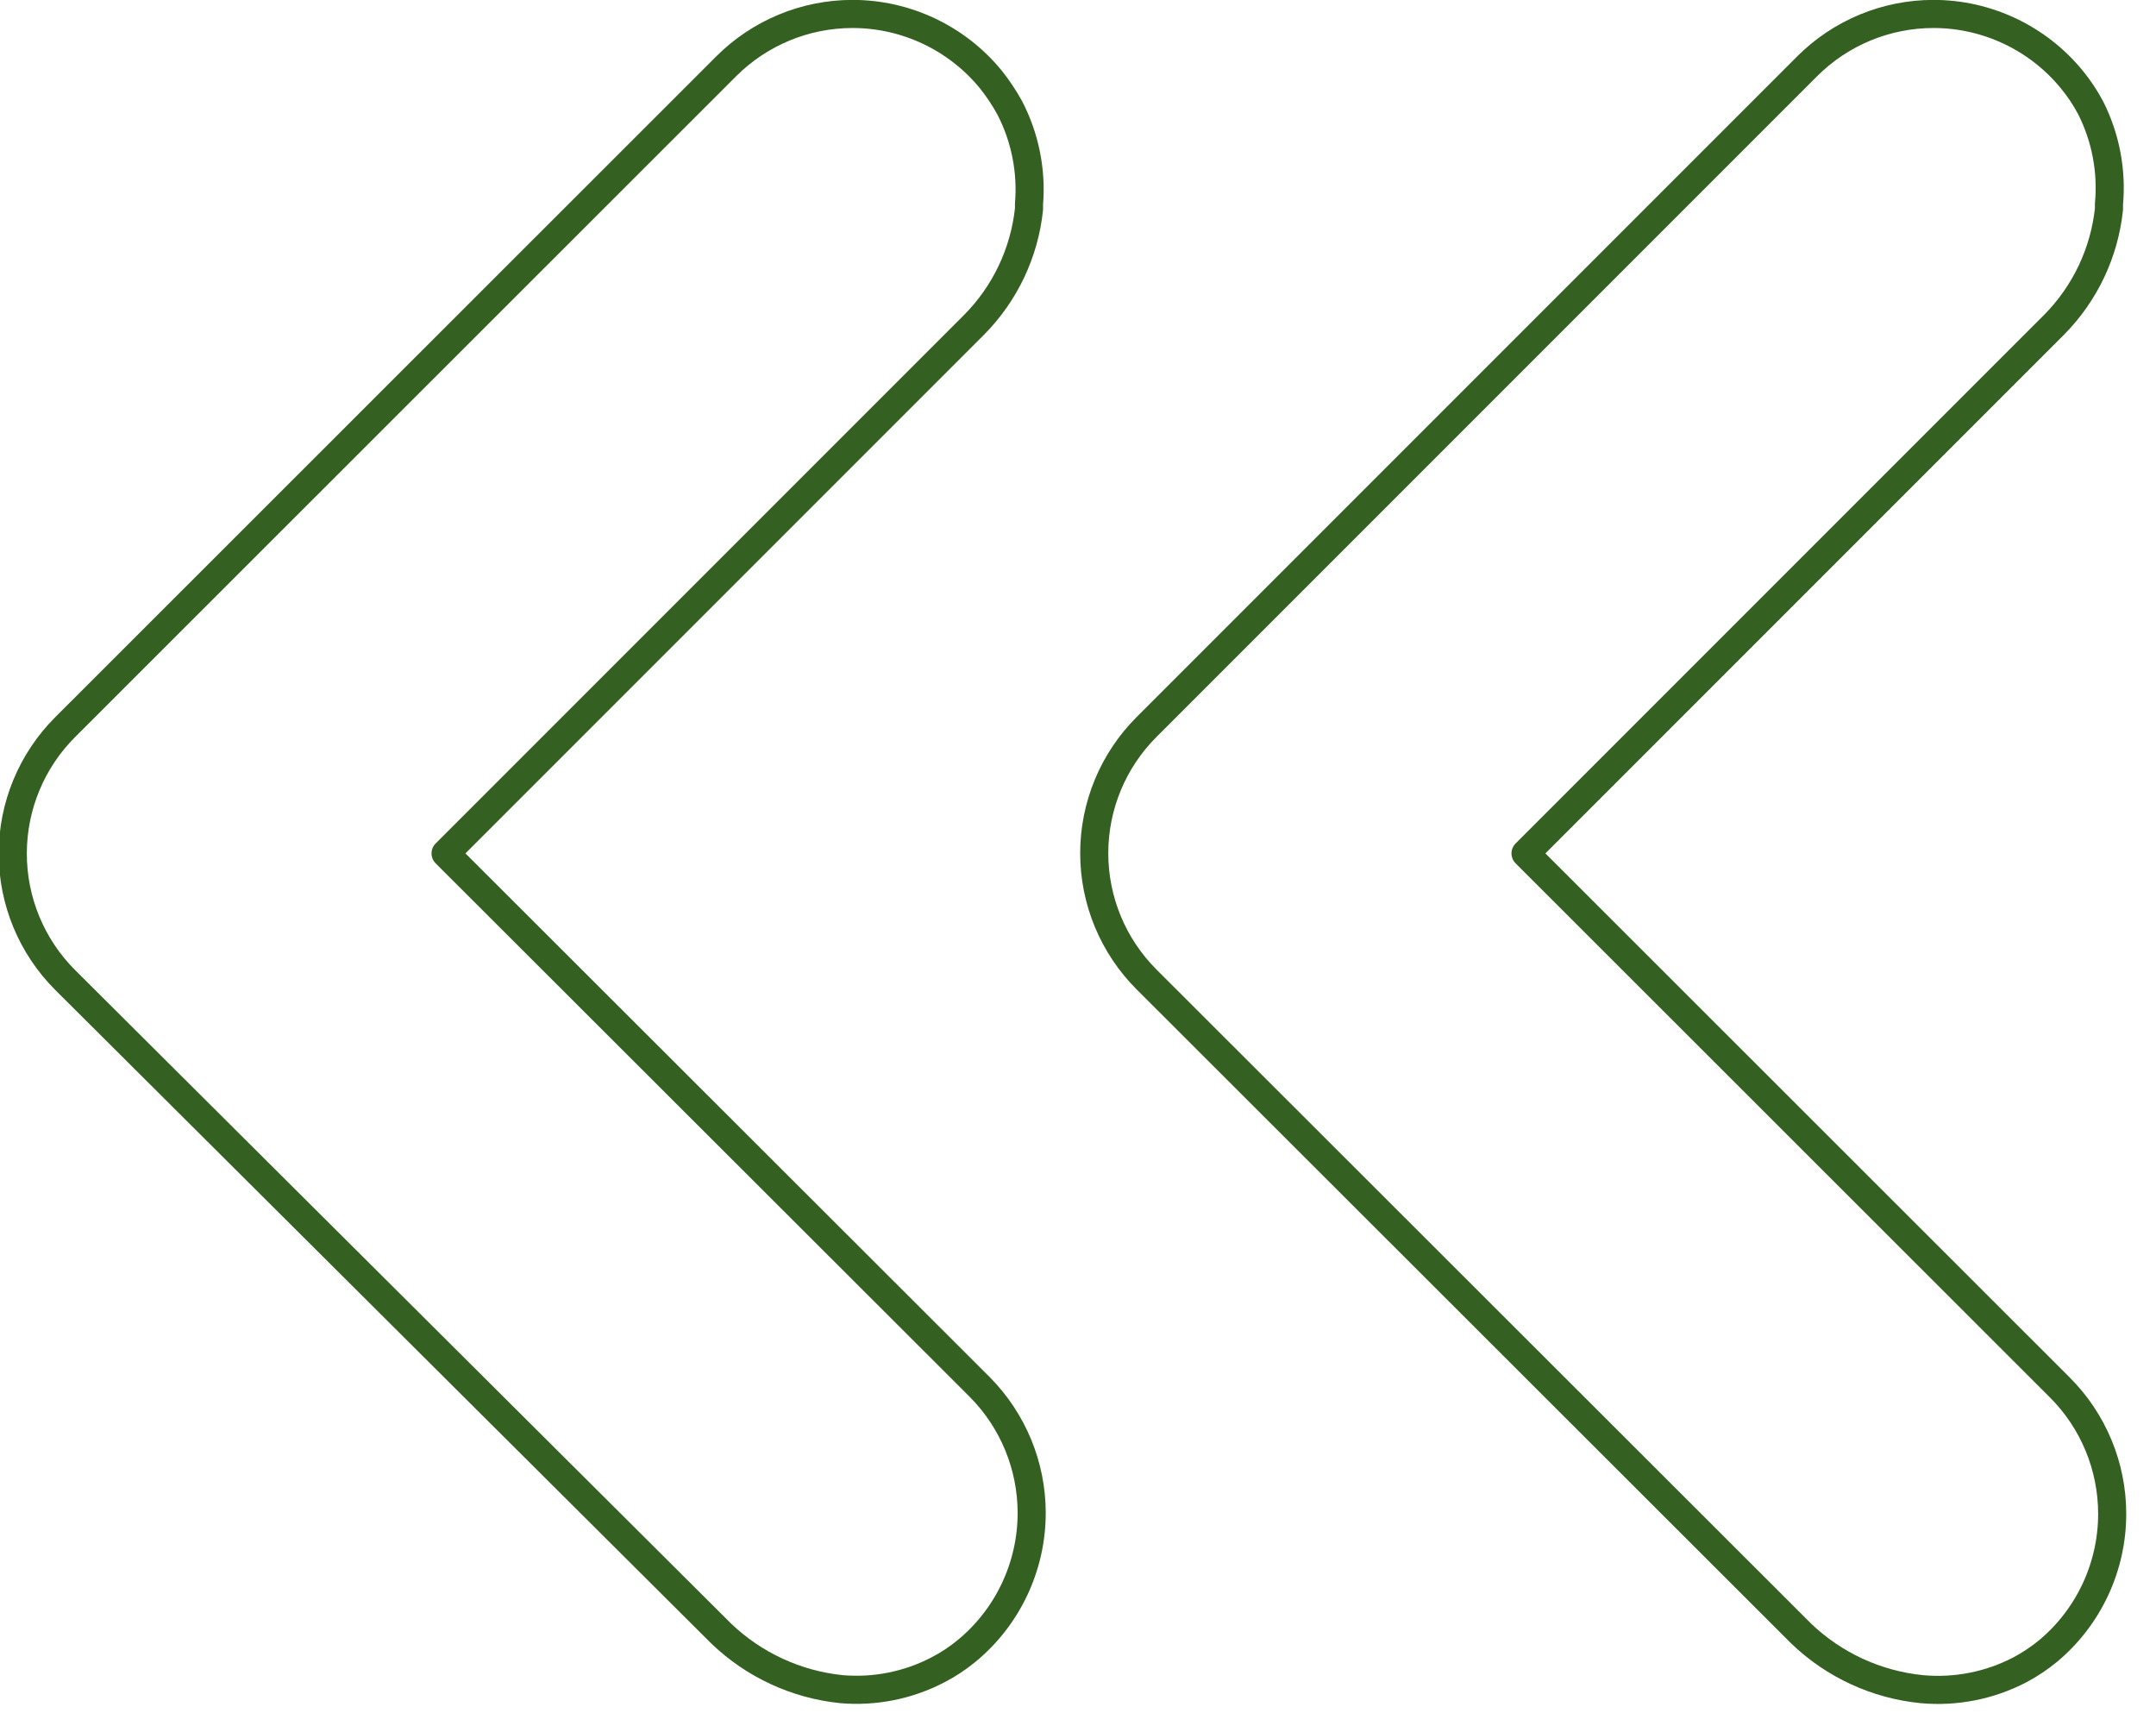
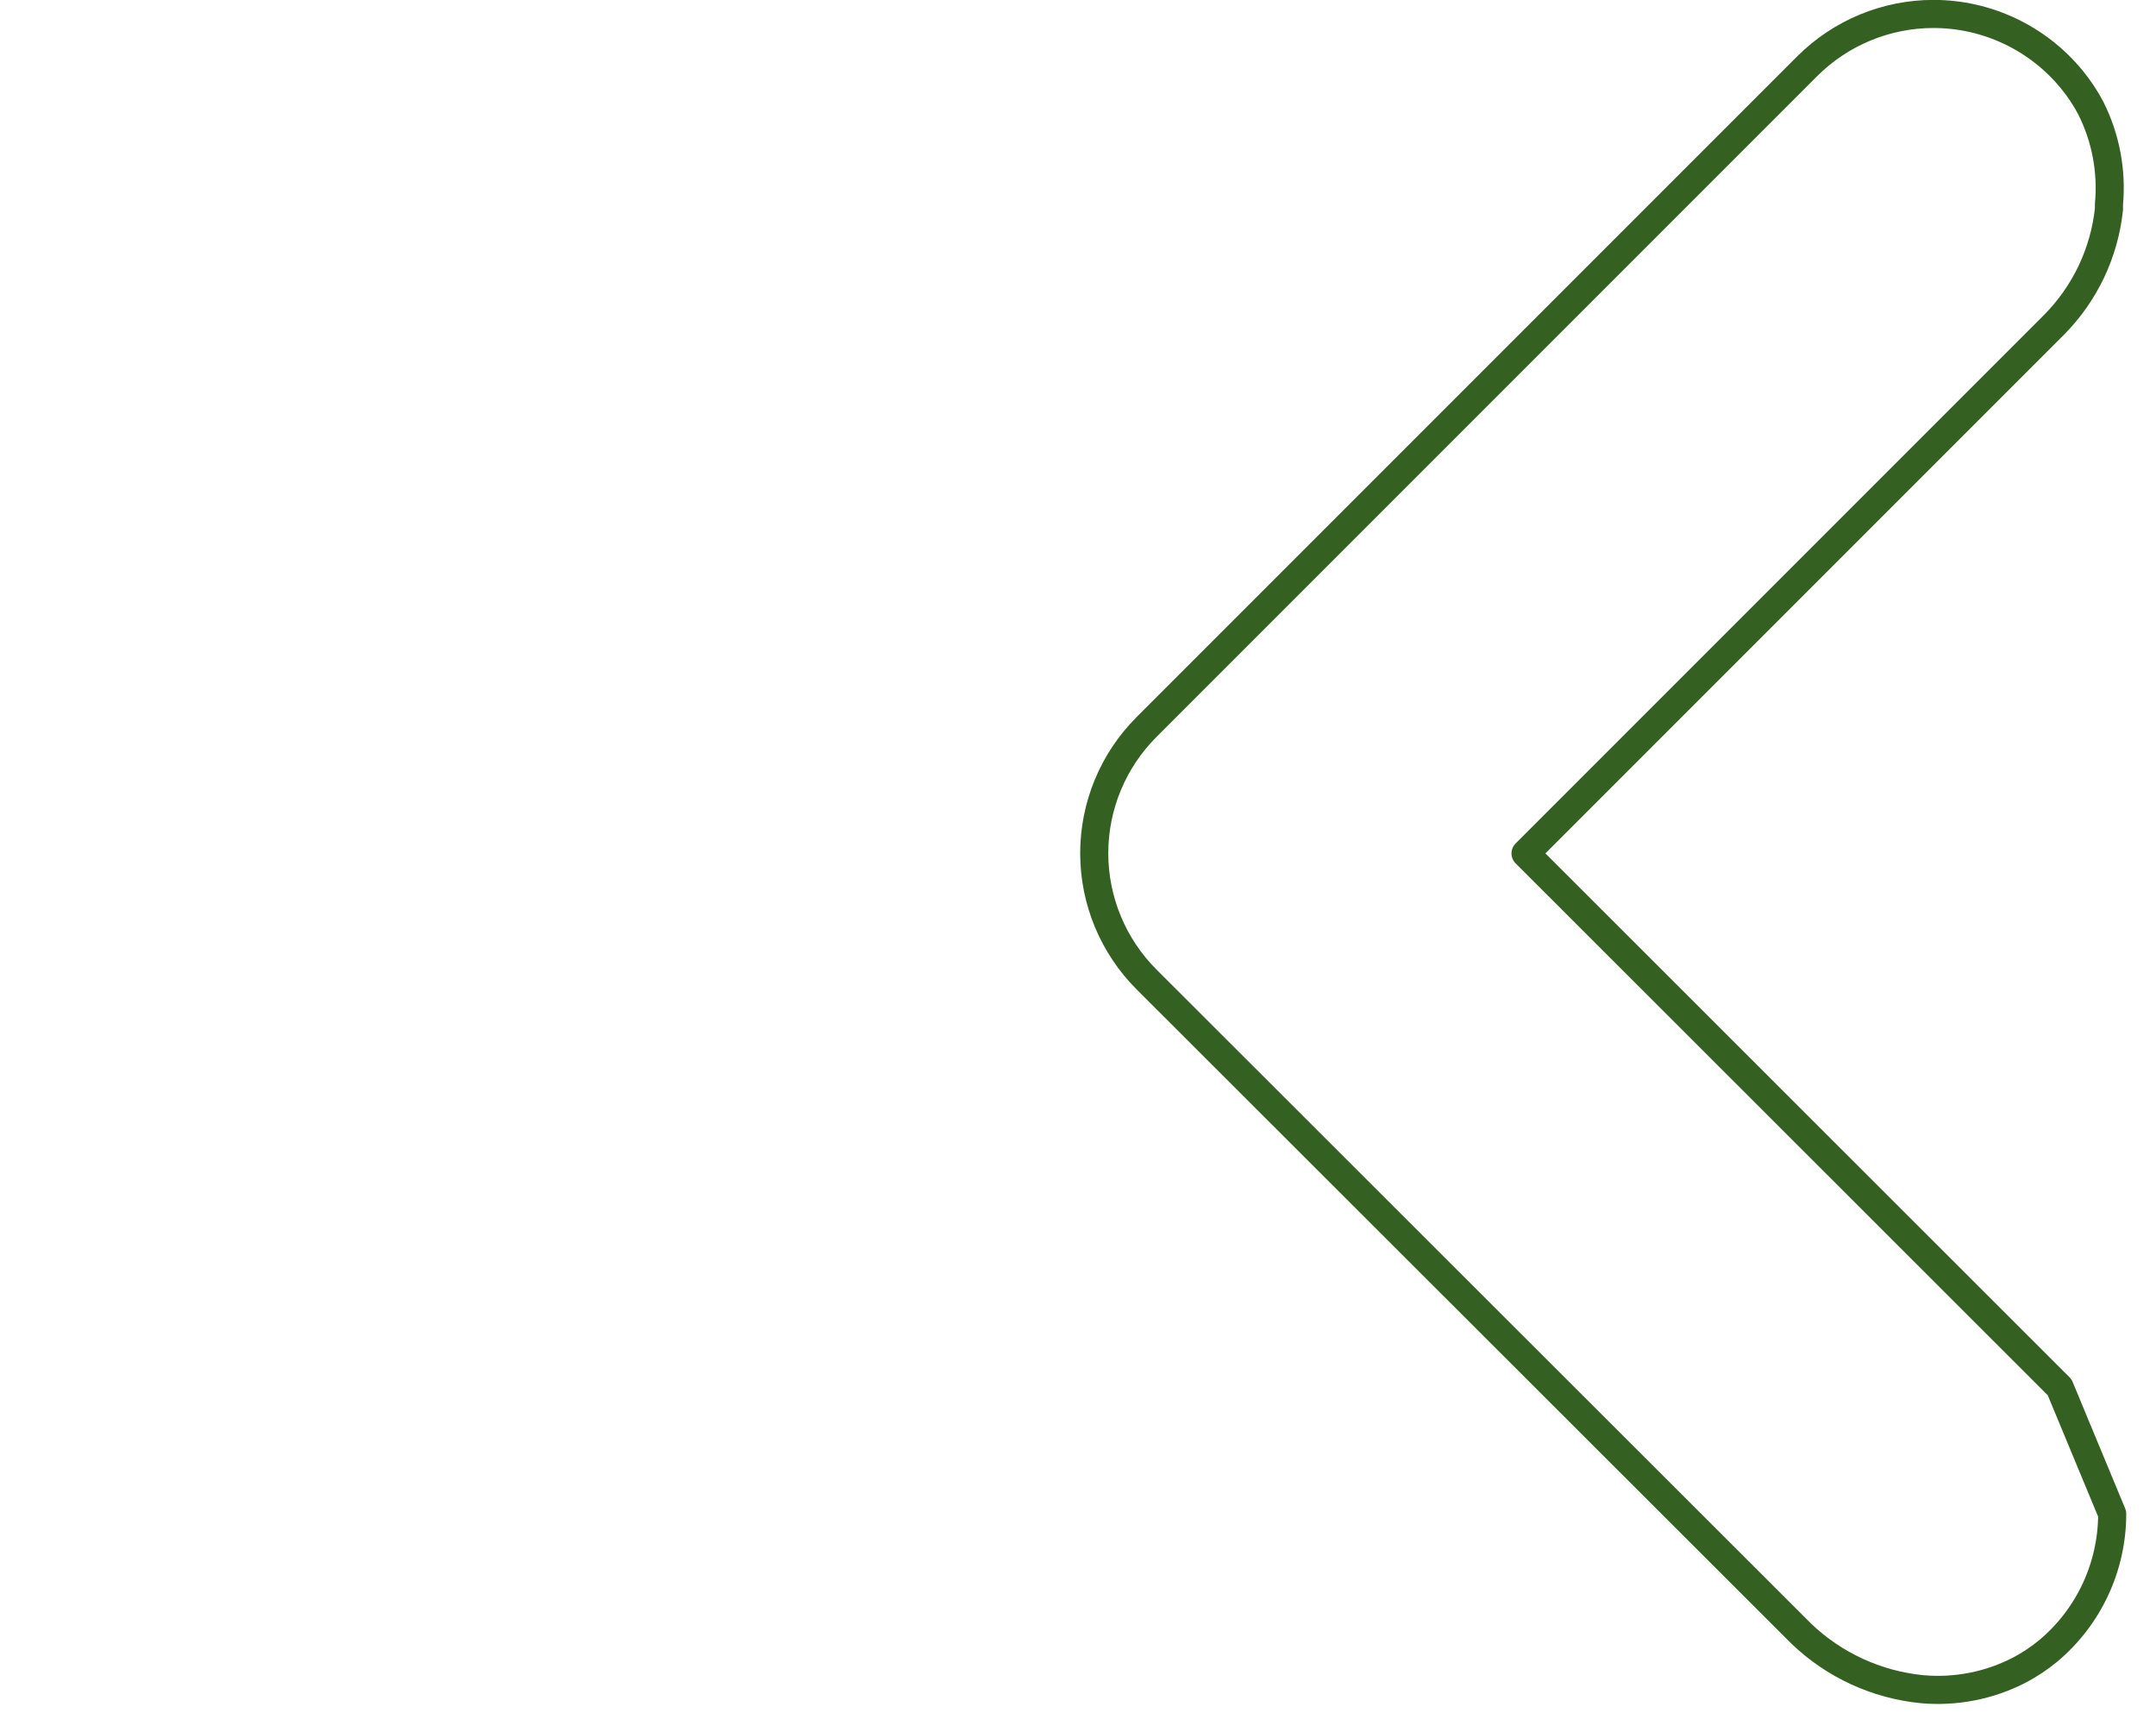
<svg xmlns="http://www.w3.org/2000/svg" width="100%" height="100%" viewBox="0 0 66 53" version="1.1" xml:space="preserve" style="fill-rule:evenodd;clip-rule:evenodd;stroke-linecap:round;stroke-linejoin:round;">
-   <path d="M30,42.46L13.64,26.12L29.82,9.94C30.766,8.986 31.359,7.736 31.5,6.4L31.5,6.25C31.585,5.231 31.381,4.208 30.91,3.3C30.742,2.994 30.548,2.703 30.33,2.43C29.292,1.163 27.737,0.427 26.099,0.427C24.648,0.427 23.256,1.004 22.23,2.03L2,22.25C0.97,23.276 0.391,24.671 0.391,26.125C0.391,27.579 0.97,28.974 2,30L22.08,50C23.083,50.961 24.378,51.559 25.76,51.7C26.779,51.787 27.803,51.583 28.71,51.11C29.023,50.948 29.318,50.754 29.59,50.53C30.851,49.492 31.582,47.941 31.582,46.308C31.582,44.867 31.013,43.484 30,42.46Z" style="fill:none;fill-rule:nonzero;stroke:rgb(52,96,33);stroke-width:0.86px;" />
-   <path d="M63.05,42.46L46.7,26.12L62.88,9.94C63.826,8.986 64.419,7.736 64.56,6.4L64.56,6.25C64.654,5.234 64.46,4.211 64,3.3C63.836,2.991 63.642,2.7 63.42,2.43C62.382,1.163 60.827,0.427 59.189,0.427C57.738,0.427 56.346,1.004 55.32,2.03L35.1,22.25C34.074,23.274 33.497,24.665 33.497,26.115C33.497,27.565 34.074,28.956 35.1,29.98L55.14,50C56.145,50.964 57.445,51.562 58.83,51.7C59.866,51.795 60.907,51.59 61.83,51.11C62.139,50.946 62.43,50.752 62.7,50.53C63.941,49.491 64.659,47.954 64.659,46.335C64.659,44.881 64.08,43.486 63.05,42.46Z" style="fill:none;fill-rule:nonzero;stroke:rgb(52,96,33);stroke-width:0.86px;" />
+   <path d="M63.05,42.46L46.7,26.12L62.88,9.94C63.826,8.986 64.419,7.736 64.56,6.4L64.56,6.25C64.654,5.234 64.46,4.211 64,3.3C63.836,2.991 63.642,2.7 63.42,2.43C62.382,1.163 60.827,0.427 59.189,0.427C57.738,0.427 56.346,1.004 55.32,2.03L35.1,22.25C34.074,23.274 33.497,24.665 33.497,26.115C33.497,27.565 34.074,28.956 35.1,29.98L55.14,50C56.145,50.964 57.445,51.562 58.83,51.7C59.866,51.795 60.907,51.59 61.83,51.11C62.139,50.946 62.43,50.752 62.7,50.53C63.941,49.491 64.659,47.954 64.659,46.335Z" style="fill:none;fill-rule:nonzero;stroke:rgb(52,96,33);stroke-width:0.86px;" />
</svg>